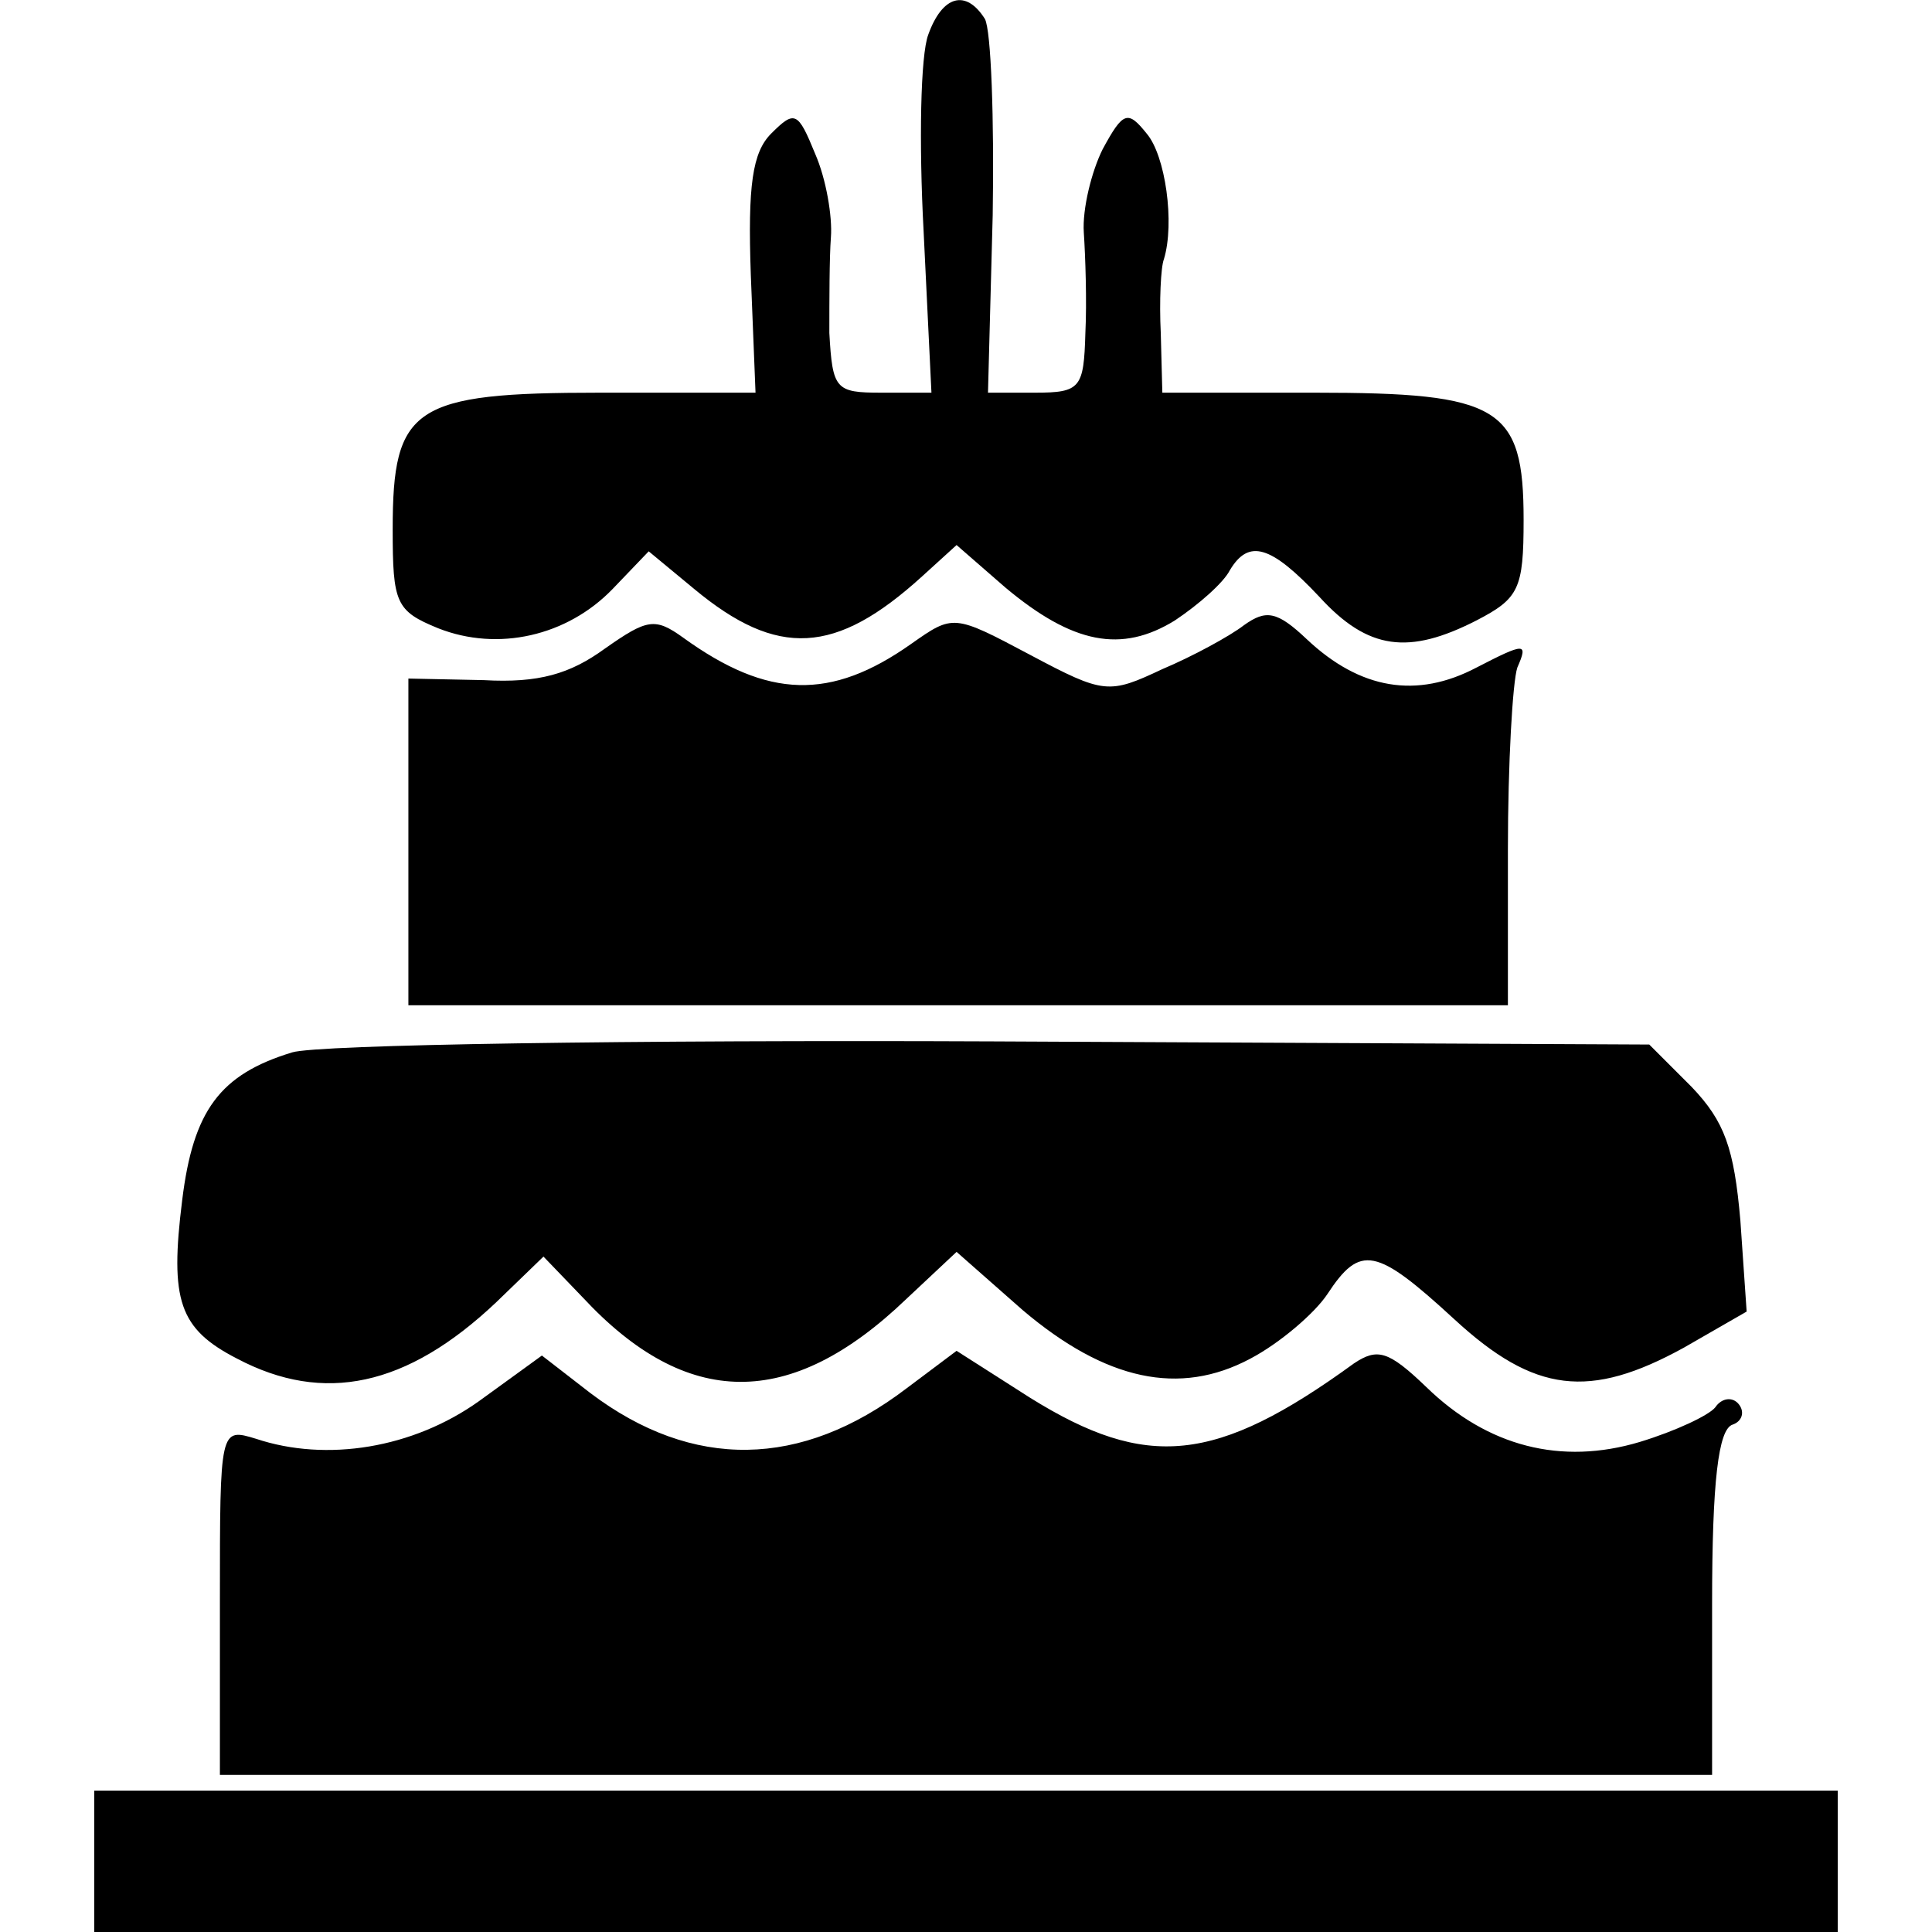
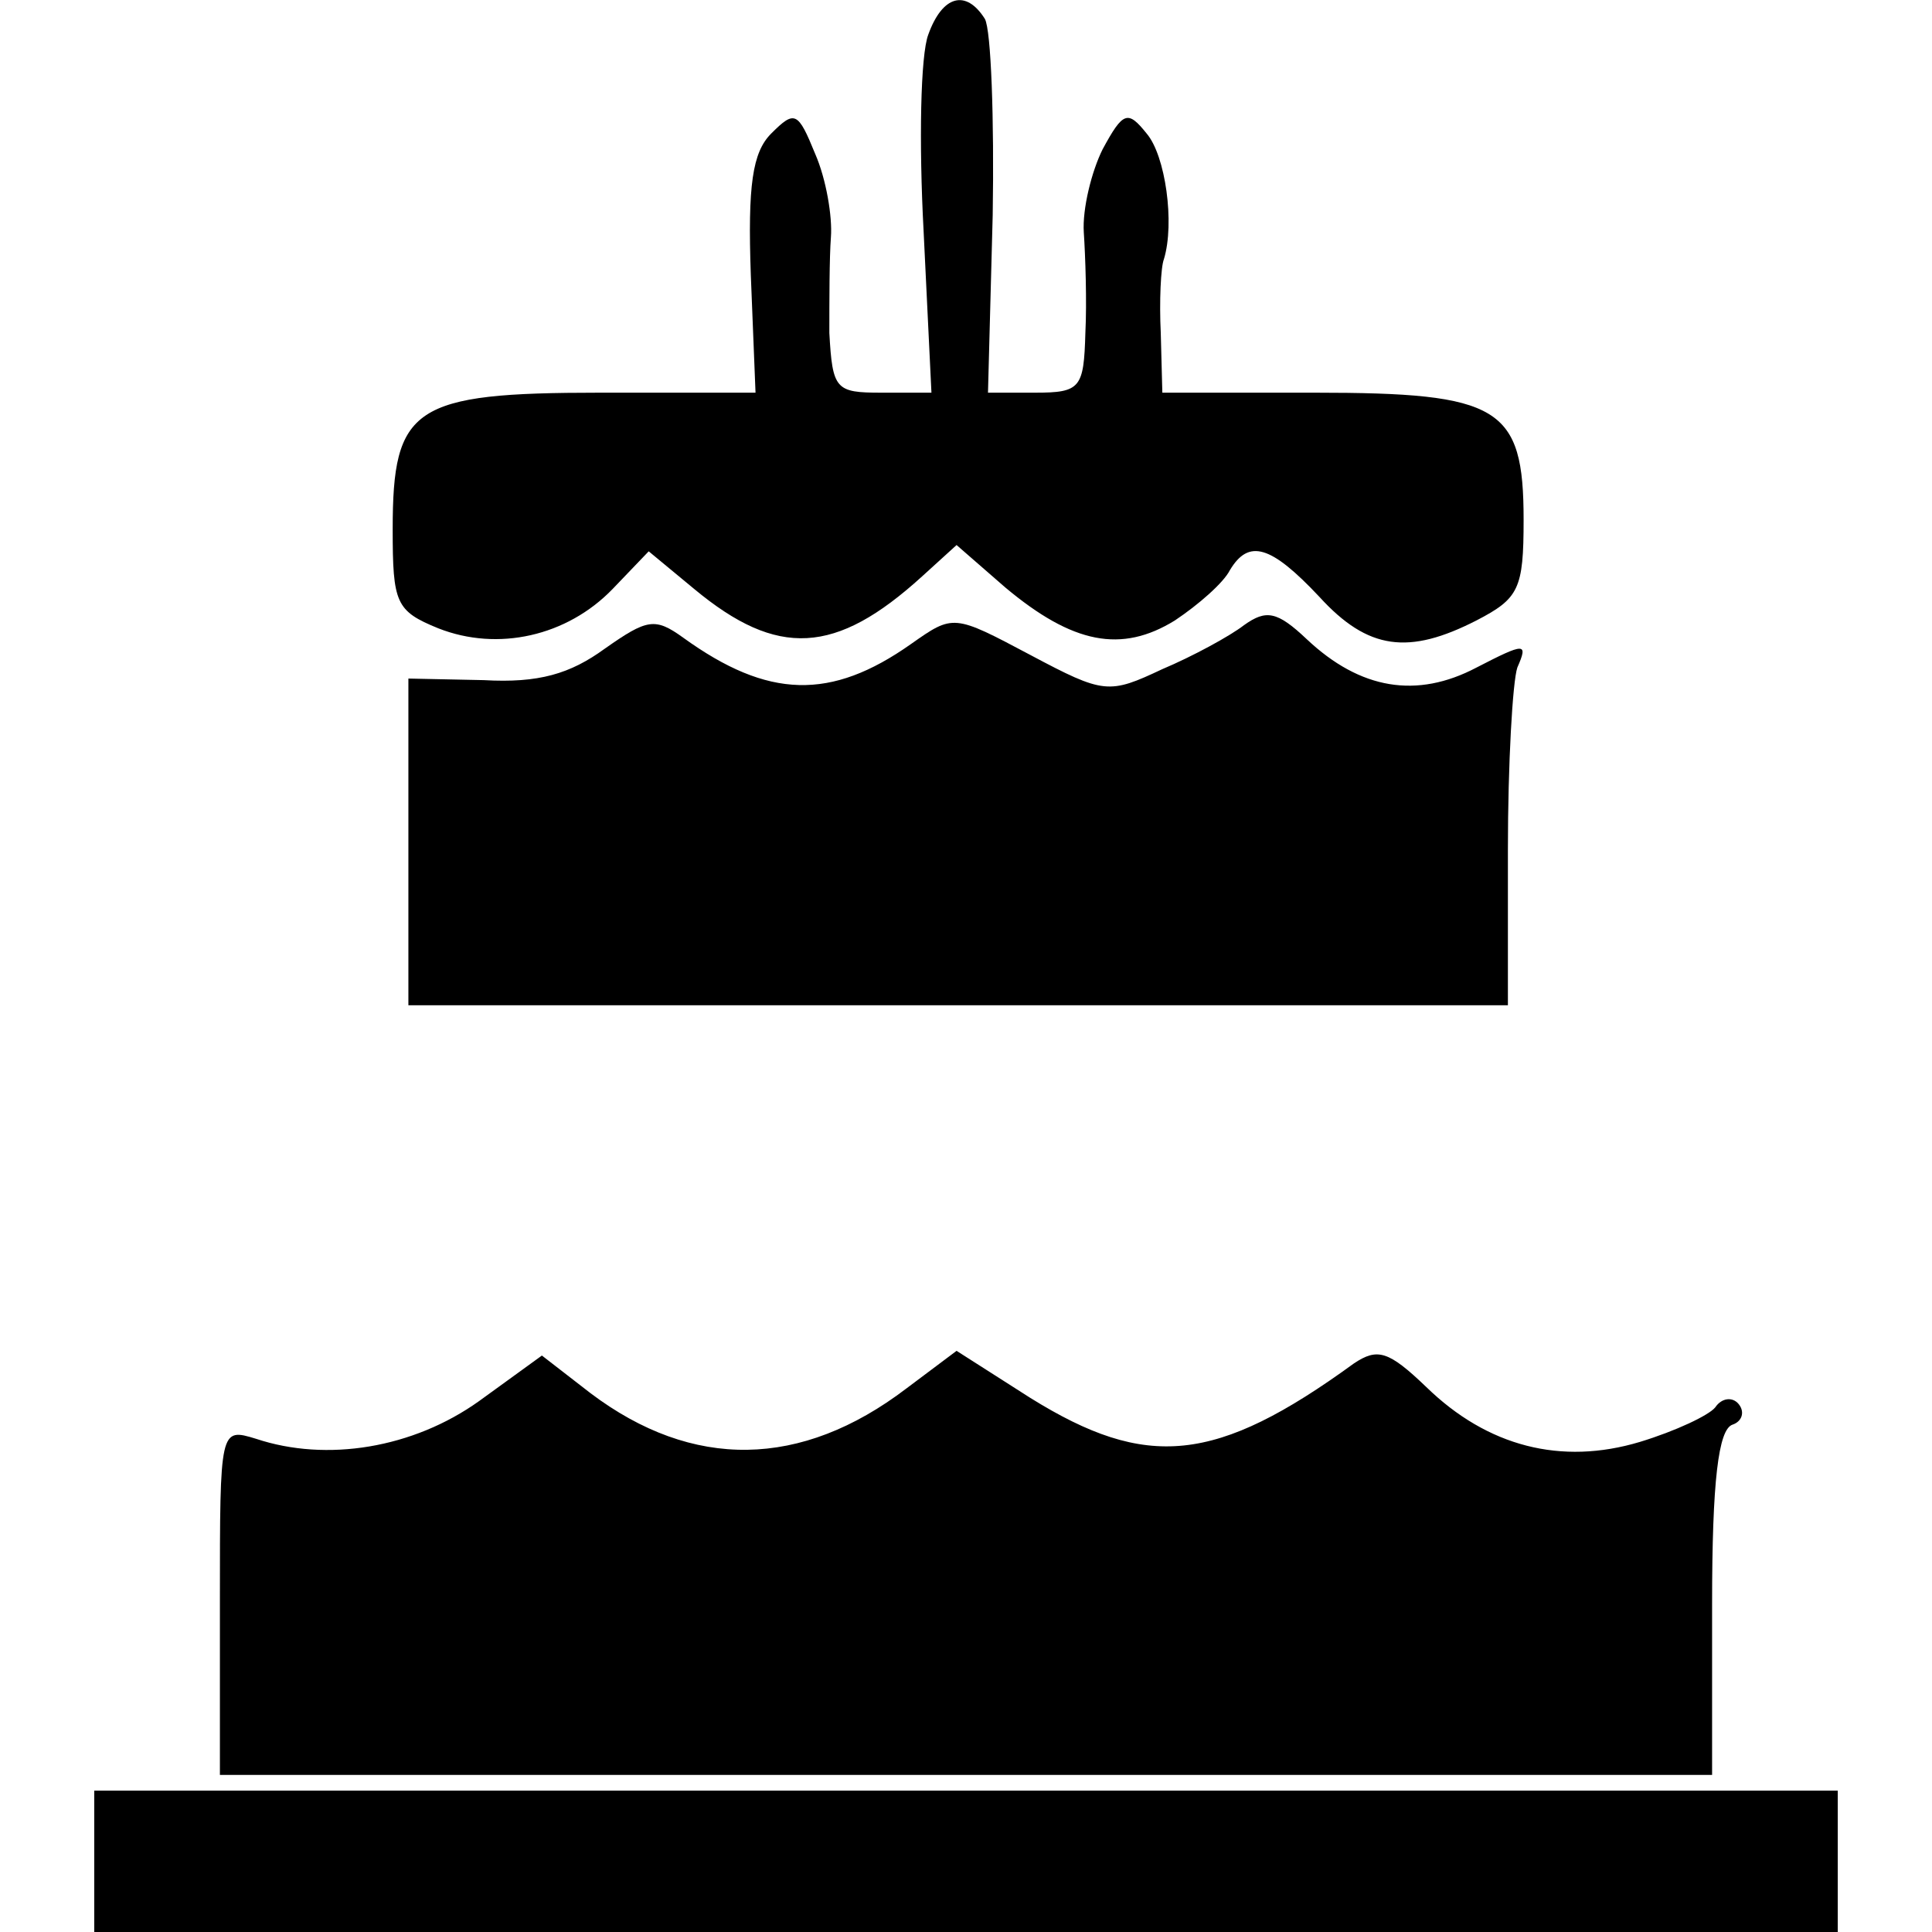
<svg xmlns="http://www.w3.org/2000/svg" version="1.0" width="100mm" height="100mm" viewBox="0 0 111 123" preserveAspectRatio="xMidYMid meet">
  <g transform="translate(0,123) scale(0.1,-0.1)" fill="#000000" stroke="none">
    <path d="M531 1208 c-5 -13 -6 -69 -3 -125 l5 -103 -32 0 c-29 0 -31 2 -33 38 0 20 0 48 1 61 1 13 -3 37 -10 53 -11 27 -13 28 -28 13 -12 -12 -15 -33 -13 -90 l3 -75 -99 0 c-119 0 -132 -9 -132 -87 0 -47 2 -52 29 -63 38 -15 82 -5 111 25 l23 24 29 -24 c53 -44 90 -42 145 8 l22 20 31 -27 c43 -36 74 -42 108 -21 15 10 31 24 35 32 12 20 26 16 57 -17 31 -34 57 -37 100 -15 27 14 30 20 30 64 0 72 -15 81 -133 81 l-97 0 -1 38 c-1 20 0 42 2 47 7 23 1 66 -11 80 -12 15 -15 14 -28 -10 -7 -14 -13 -38 -12 -53 1 -15 2 -44 1 -64 -1 -35 -3 -38 -32 -38 l-30 0 3 113 c1 61 -1 118 -5 125 -12 19 -27 15 -36 -10z" />
    <path d="M325 817 c-22 -16 -42 -22 -77 -20 l-48 1 0 -104 0 -104 350 0 350 0 0 99 c0 55 3 107 6 116 7 16 5 16 -26 0 -38 -20 -74 -14 -108 18 -19 18 -26 19 -40 9 -9 -7 -33 -20 -52 -28 -34 -16 -37 -16 -84 9 -49 26 -49 26 -76 7 -51 -36 -91 -35 -145 4 -18 13 -23 12 -50 -7z" />
-     <path d="M126 560 c-46 -14 -63 -37 -70 -94 -8 -64 -2 -82 35 -101 55 -29 108 -18 165 36 l30 29 25 -26 c66 -71 132 -72 206 -1 l32 30 42 -37 c53 -45 100 -55 145 -31 19 10 41 29 49 41 21 32 31 30 81 -16 51 -47 86 -51 146 -18 l40 23 -4 58 c-4 46 -10 63 -31 85 l-27 27 -418 2 c-229 1 -430 -2 -446 -7z" />
    <path d="M245 338 c-42 -30 -97 -39 -142 -24 -23 7 -23 7 -23 -103 l0 -111 475 0 475 0 0 109 c0 78 4 111 13 114 6 2 8 8 4 13 -4 5 -11 4 -15 -2 -4 -5 -25 -15 -48 -22 -50 -15 -97 -3 -136 35 -24 23 -31 25 -46 15 -88 -64 -132 -68 -206 -22 l-47 30 -32 -24 c-67 -51 -136 -52 -201 -3 l-31 24 -40 -29z" />
    <path d="M0 45 l0 -45 555 0 555 0 0 45 0 45 -555 0 -555 0 0 -45z" />
  </g>
</svg>